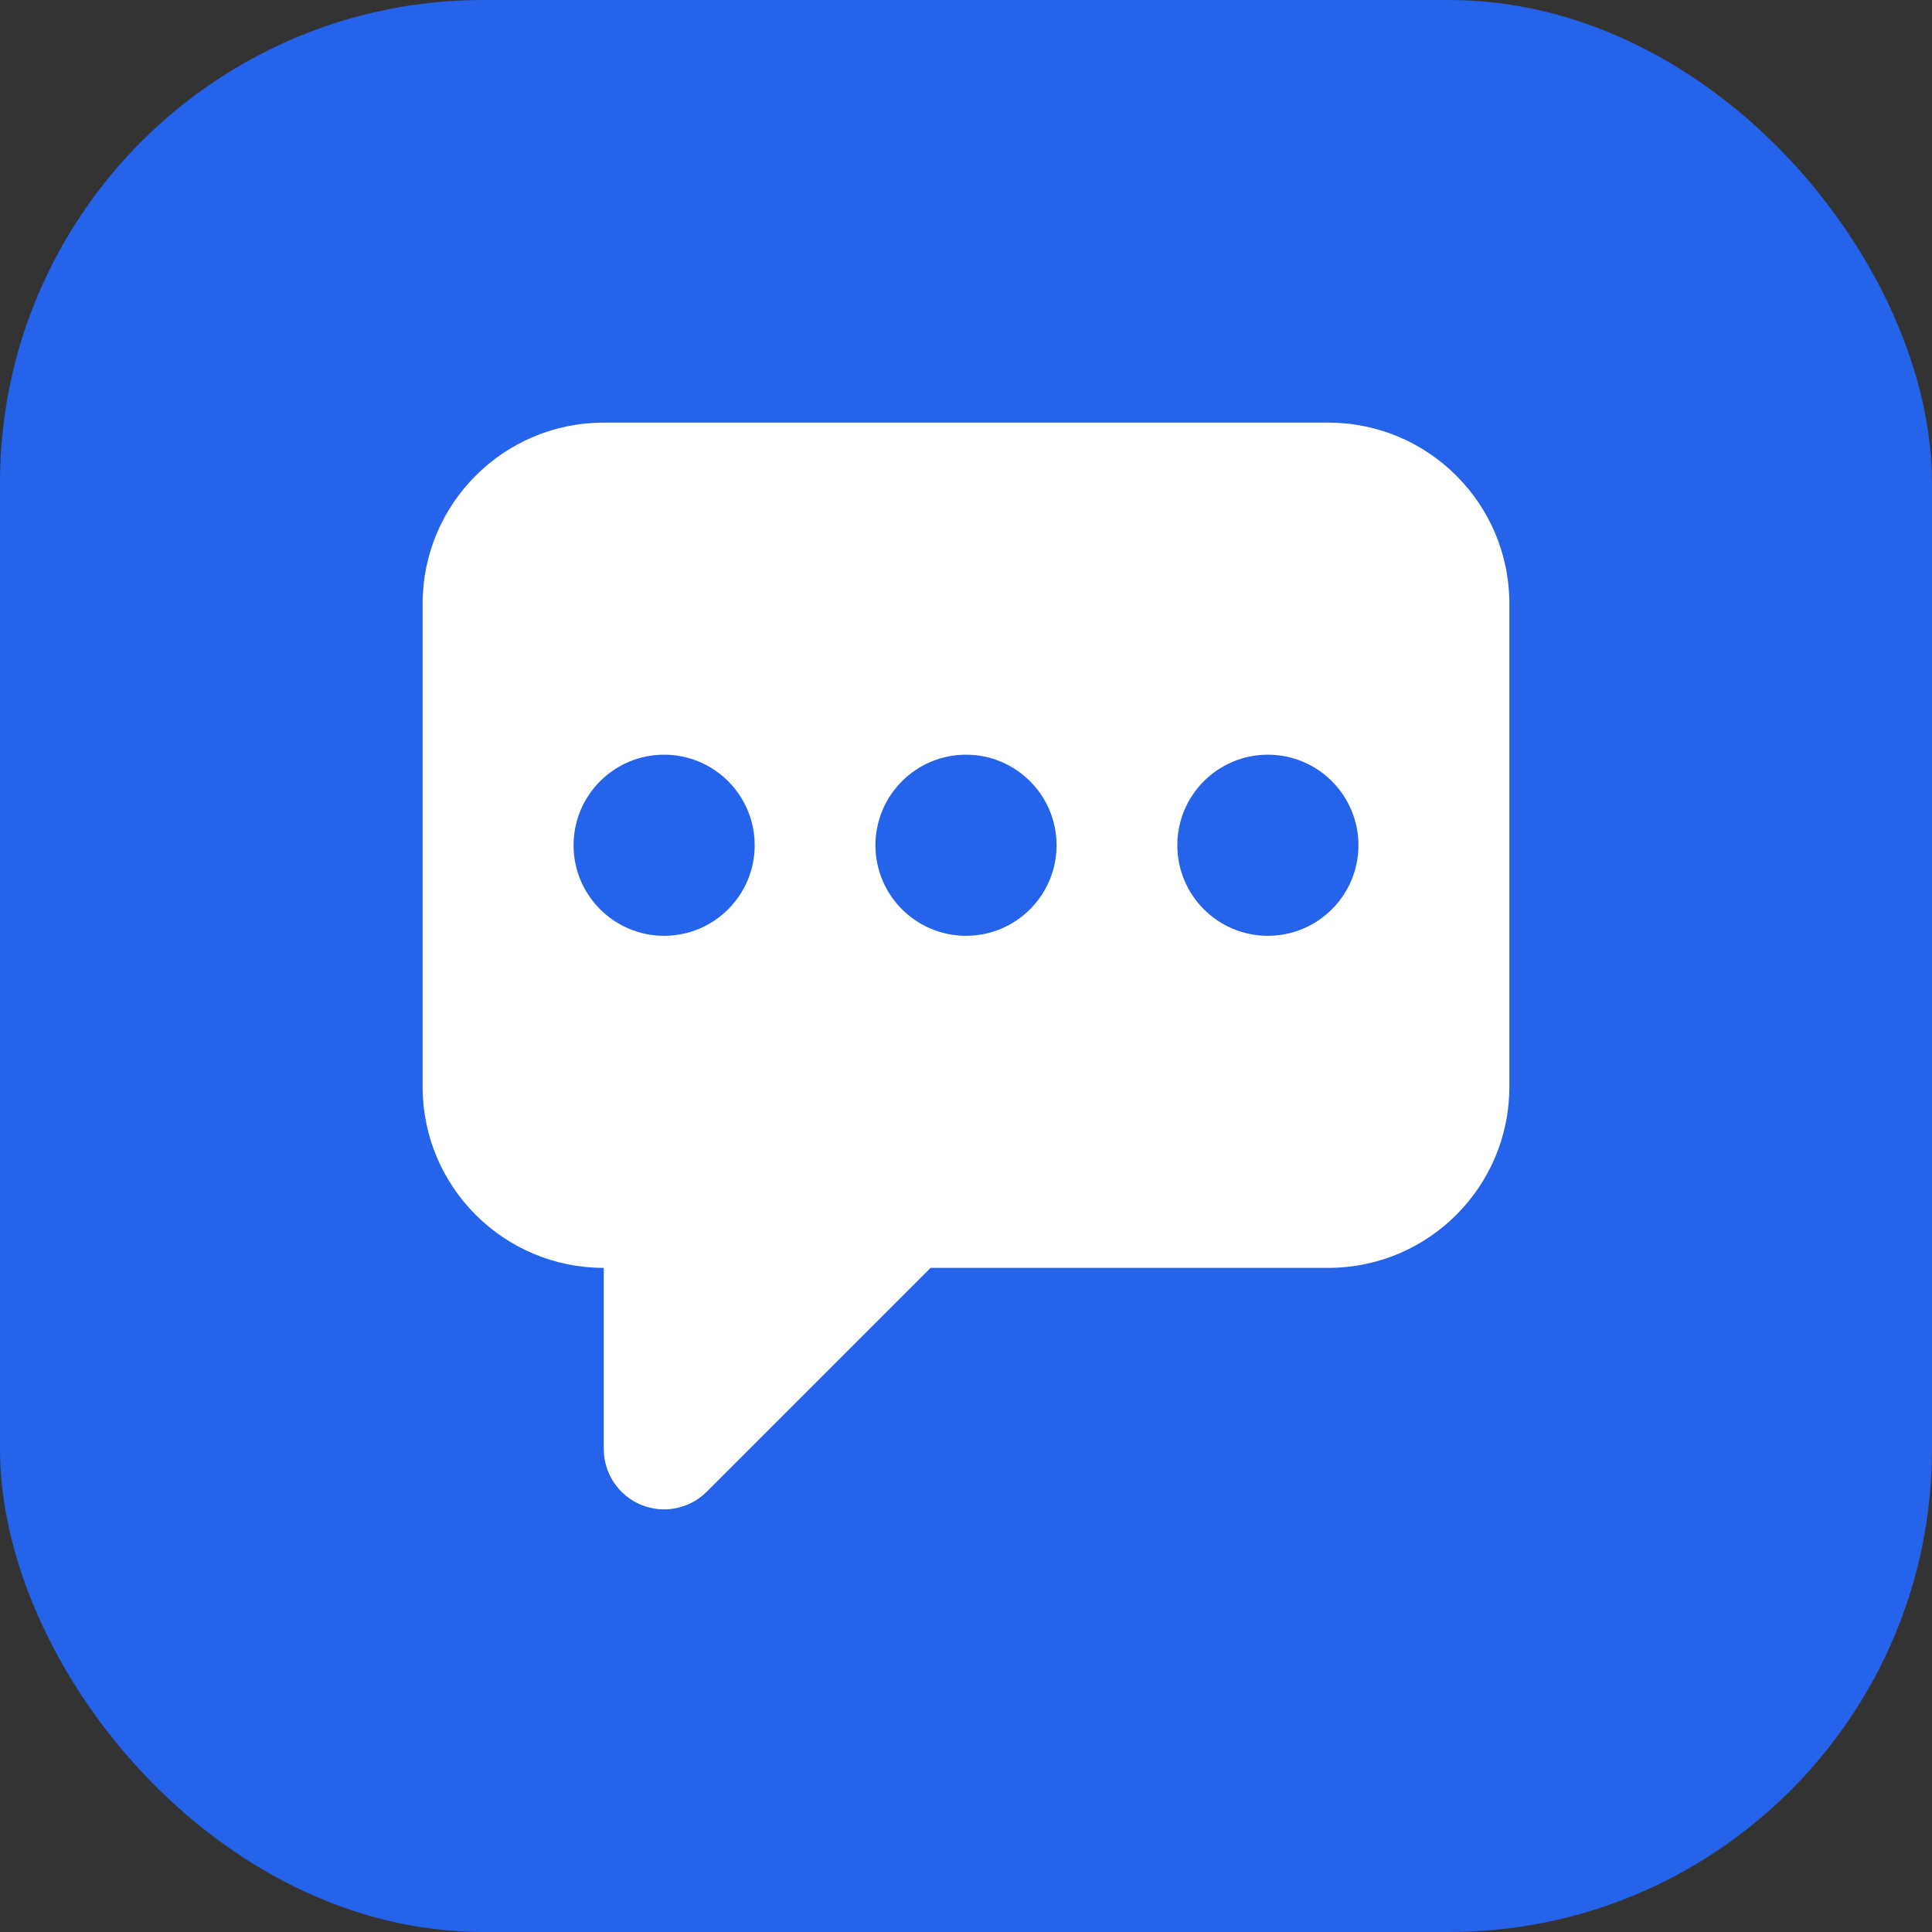
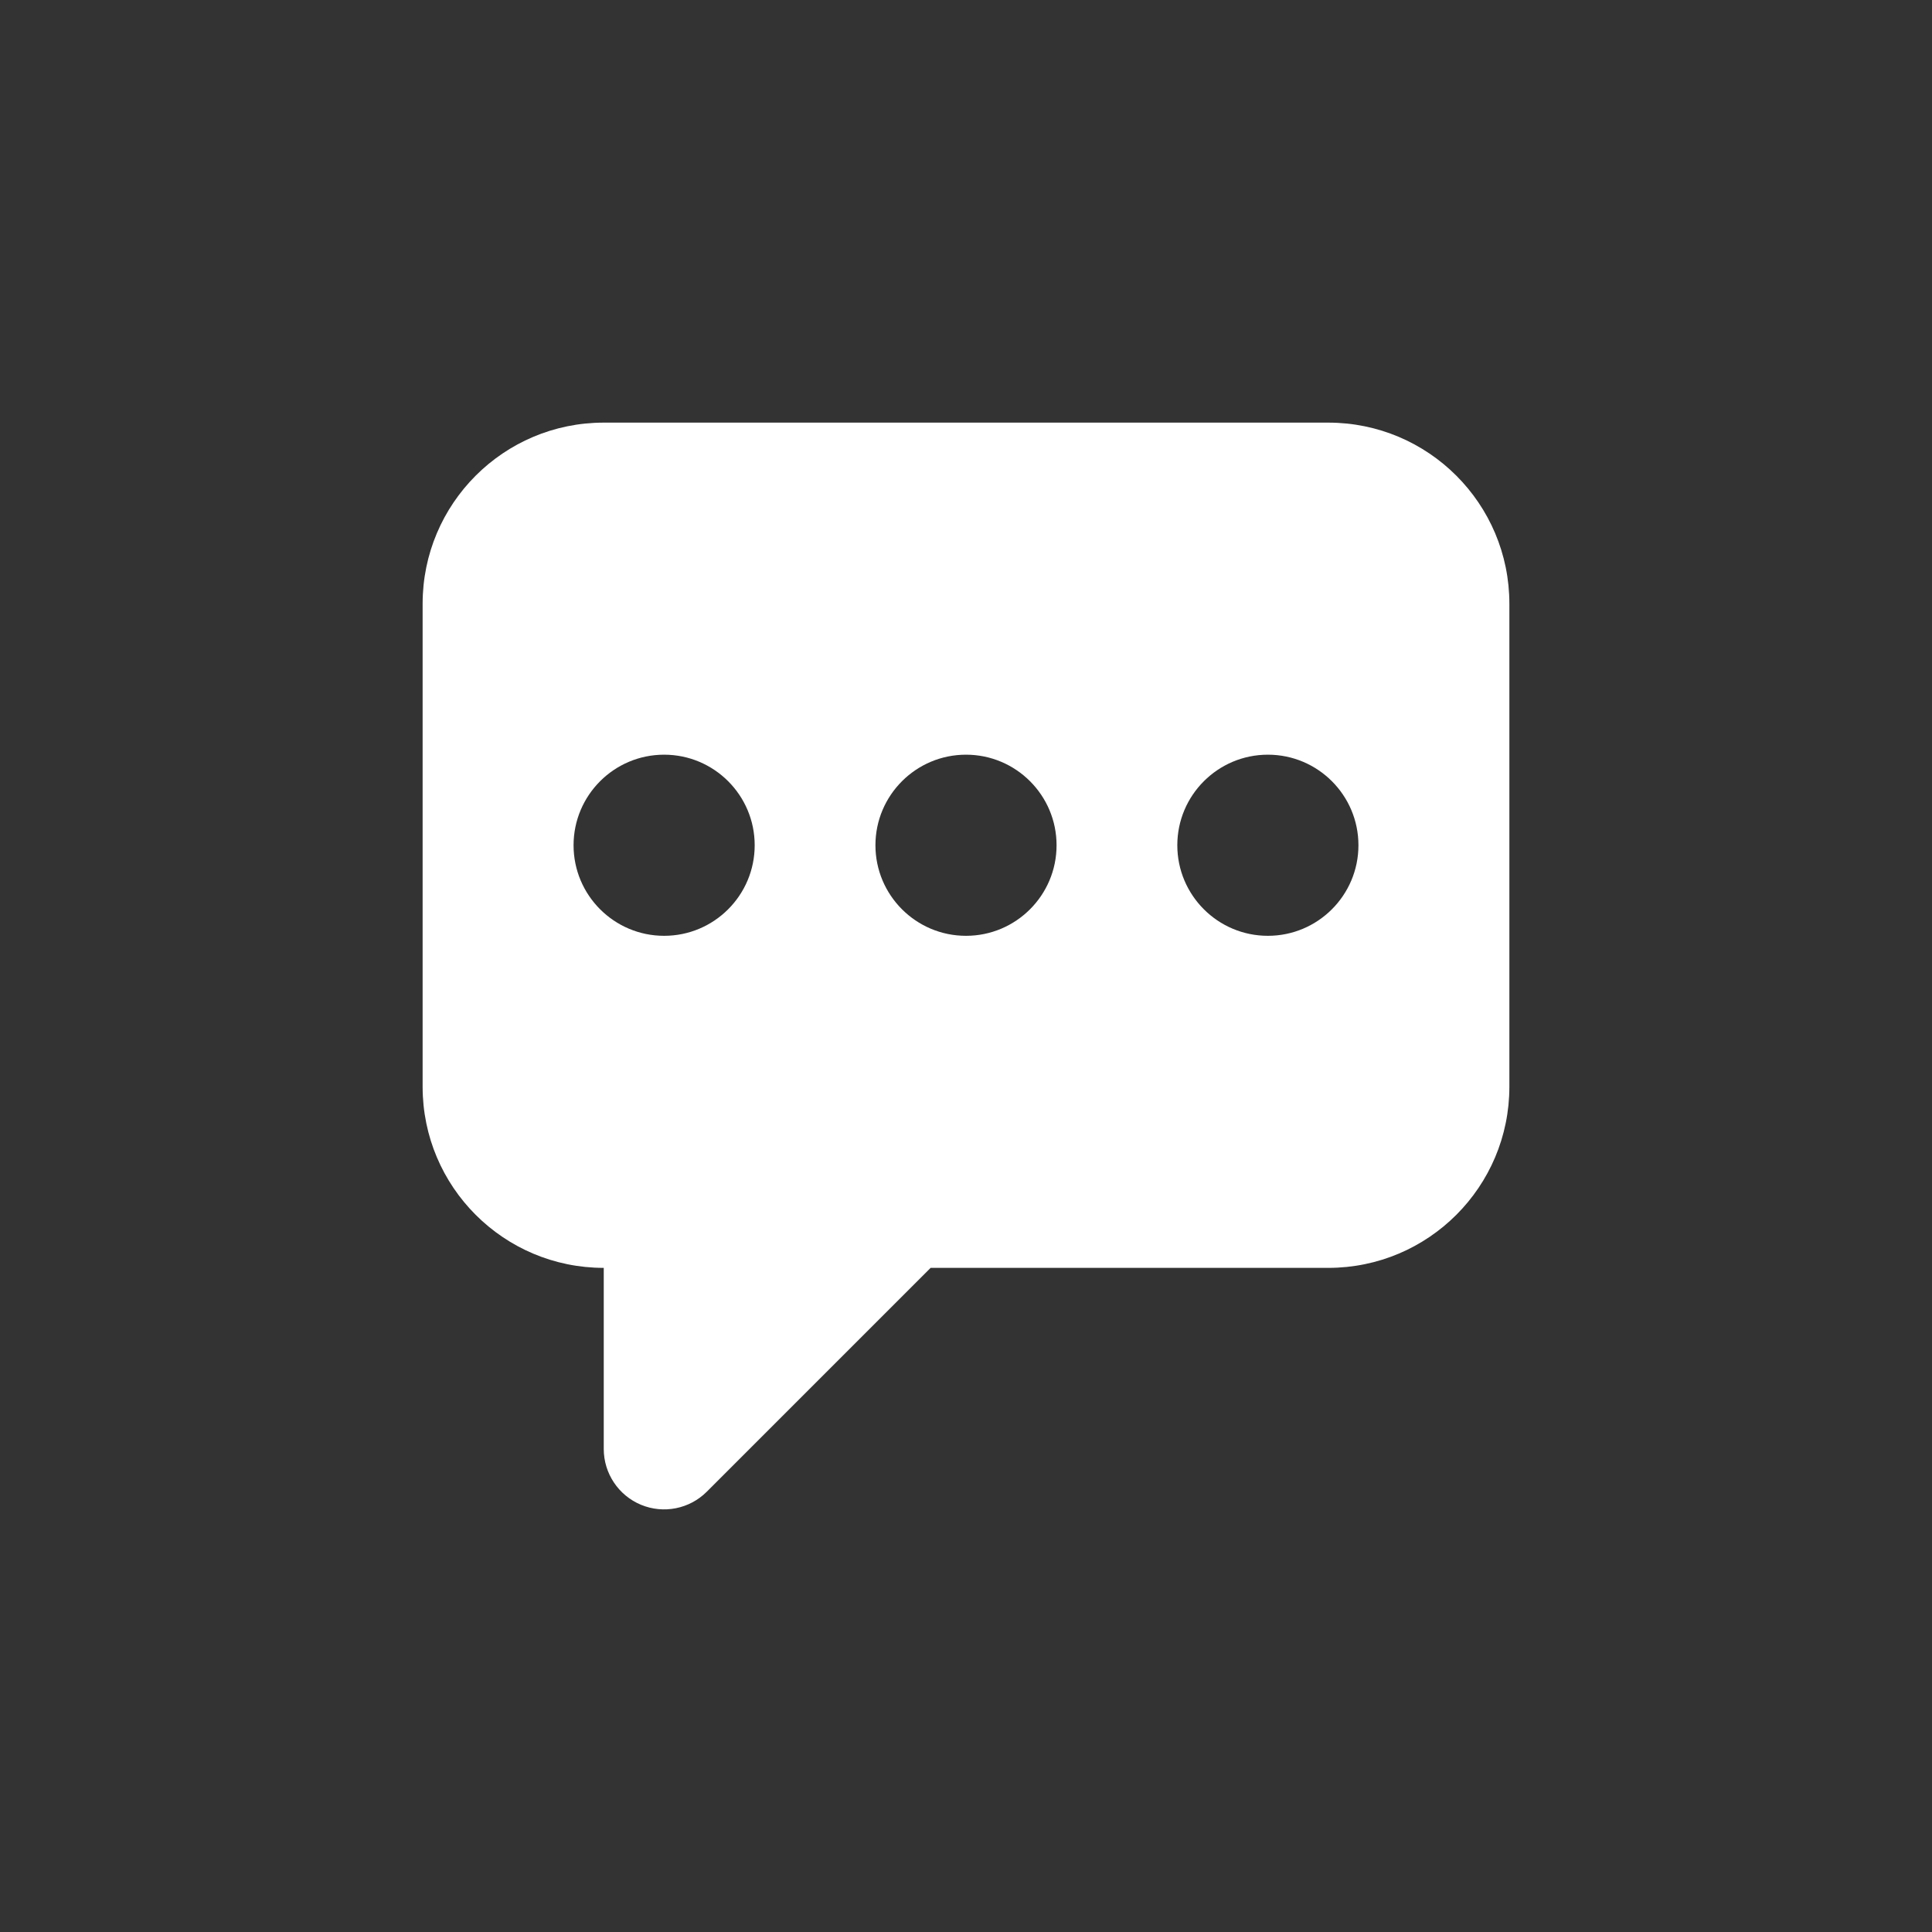
<svg xmlns="http://www.w3.org/2000/svg" width="32" height="32" viewBox="0 0 32 32" fill="none">
  <rect x="0" y="0" width="32" height="32" fill="#333333" stroke="none" />
-   <rect width="32" height="32" rx="8" fill="#2563eb" />
  <path fill-rule="evenodd" clip-rule="evenodd" d="M7 10C7 8.343 8.343 7 10 7H22C23.657 7 25 8.343 25 10V18C25 19.657 23.657 21 22 21H15.414L11.707 24.707C11.421 24.993 10.991 25.079 10.617 24.924C10.244 24.769 10 24.404 10 24V21C8.343 21 7 19.657 7 18V10ZM11 15.5C11.828 15.5 12.5 14.828 12.5 14C12.5 13.172 11.828 12.5 11 12.5C10.172 12.5 9.5 13.172 9.5 14C9.5 14.828 10.172 15.5 11 15.5ZM17.5 14C17.5 14.828 16.828 15.5 16 15.5C15.172 15.5 14.5 14.828 14.5 14C14.5 13.172 15.172 12.5 16 12.5C16.828 12.5 17.5 13.172 17.5 14ZM21 15.5C21.828 15.5 22.5 14.828 22.5 14C22.5 13.172 21.828 12.5 21 12.5C20.172 12.5 19.5 13.172 19.5 14C19.5 14.828 20.172 15.5 21 15.5Z" fill="white" />
</svg>